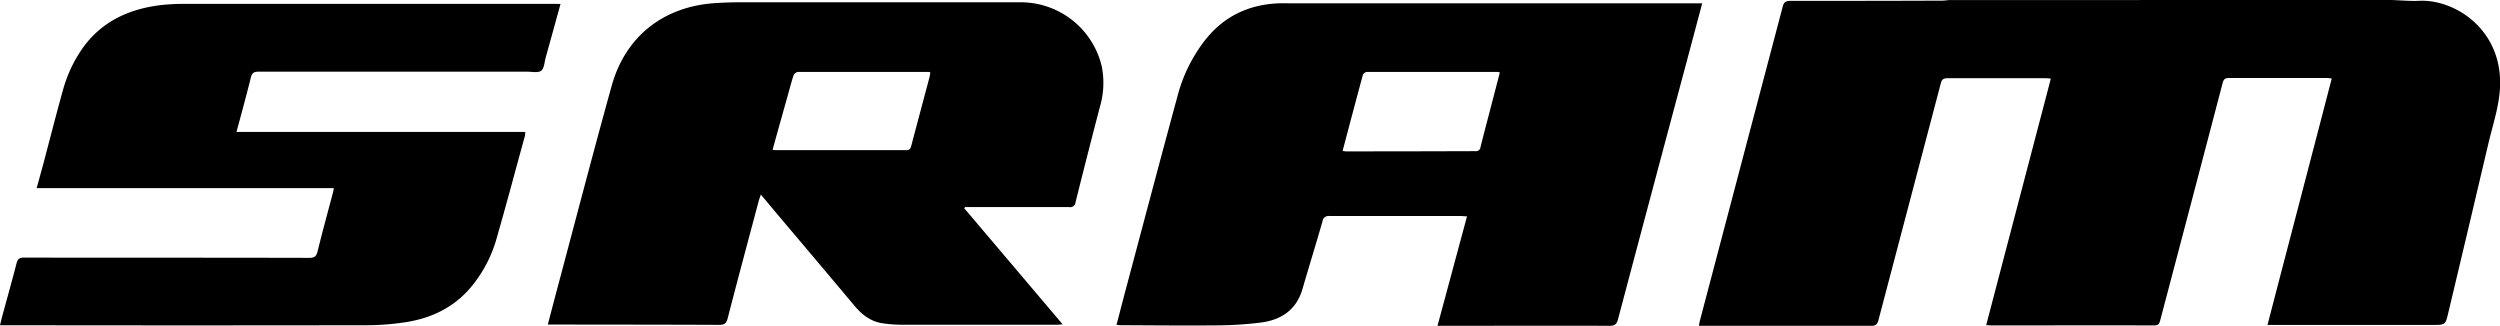
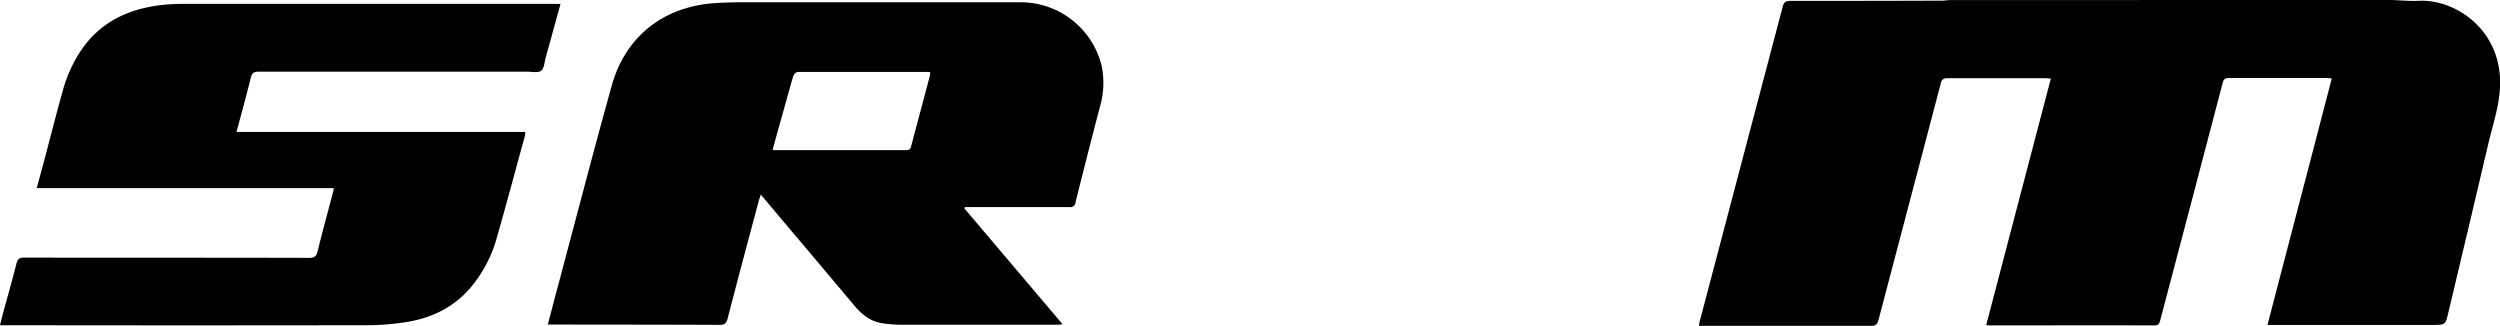
<svg xmlns="http://www.w3.org/2000/svg" viewBox="0 0 867.83 113.1">
  <g id="Layer_2" data-name="Layer 2">
    <g id="Layer_1-2" data-name="Layer 1">
      <path d="M830.13,0c3.24.11,6.48.43,9.7.28,12.5-.57,29,10.17,28,30.13-.34,6.64-2.49,12.89-4,19.28q-6.91,29.4-13.92,58.76c-1,4.35-1.07,4.34-5.49,4.34h-57.3C794.56,84.2,802,55.84,809.43,27.24c-.72-.06-1.26-.16-1.8-.16-11.3,0-22.6,0-33.9,0-1.36,0-1.85.45-2.19,1.76q-10.81,41.25-21.7,82.49c-.3,1.1-.65,1.63-1.93,1.63-18.95-.05-37.9,0-56.84,0-.4,0-.8-.06-1.6-.12l22.44-85.55c-.75-.06-1.29-.14-1.83-.14-11.36,0-22.72,0-34.08,0-1.49,0-2,.56-2.31,1.86q-10.79,41-21.59,82c-.42,1.63-1.05,2.13-2.75,2.13-19.18-.07-38.36,0-57.54,0h-2.07c.12-.68.19-1.23.33-1.76Q604.47,56.76,618.84,2.3c.42-1.59,1.09-2,2.71-2,17.61,0,35.23,0,52.84-.08a20.51,20.51,0,0,0,2.06-.2Z" />
-       <path d="M590.92,1.05c-1.83,6.87-3.59,13.49-5.36,20.12q-12,44.8-23.89,89.62c-.46,1.76-1.13,2.32-3,2.31-19.07-.08-38.13,0-57.2,0H499c3.44-12.75,6.82-25.26,10.25-38-.8,0-1.4-.11-2-.11-15.24,0-30.48,0-45.72,0a2.12,2.12,0,0,0-2.46,1.88c-2.24,7.82-4.65,15.58-6.92,23.39-2.15,7.4-7.48,10.87-14.73,11.74a127.1,127.1,0,0,1-14.19.94c-11.42.1-22.84,0-34.25-.06-.4,0-.8-.07-1.41-.12,1-3.69,1.89-7.3,2.85-10.89,6.11-22.91,12.17-45.83,18.38-68.7A53.48,53.48,0,0,1,418.27,14c6.51-8.32,15.16-12.43,25.65-12.85,1.21-.05,2.43,0,3.65,0H590.92ZM466.06,52.4a8.91,8.91,0,0,0,1.21.15q22.41,0,44.81-.08A1.59,1.59,0,0,0,513.94,51c1.65-6.54,3.38-13,5.08-19.58.55-2.09,1.08-4.18,1.62-6.24a2.51,2.51,0,0,0-.57-.2q-22.83,0-45.68,0a1.75,1.75,0,0,0-1.29,1C470.73,34.7,468.43,43.44,466.06,52.4Z" />
      <path d="M334.73,72.3l34.13,40.27c-.79.07-1.27.15-1.75.15q-27.21,0-54.41,0a46.27,46.27,0,0,1-6.22-.48c-4.06-.57-7.12-2.86-9.7-5.91Q284.2,91.35,271.59,76.45c-2.42-2.87-4.82-5.75-7.48-8.92-.32,1-.58,1.64-.76,2.32-3.6,13.54-7.25,27.07-10.75,40.64-.47,1.85-1.22,2.29-3,2.28-19.12-.09-38.24-.08-57.36-.11h-2.08c1.17-4.44,2.27-8.67,3.4-12.9,6.24-23.35,12.31-46.74,18.78-70,4.78-17.18,18.06-27.53,35.91-28.68,2.89-.18,5.78-.29,8.68-.29q48.75,0,97.51,0a28.91,28.91,0,0,1,28,22.19,29.28,29.28,0,0,1-.6,14c-2.87,11-5.72,22.11-8.48,33.19a1.87,1.87,0,0,1-2.21,1.72c-11.42,0-22.83,0-34.25,0H335ZM268.19,52a8.09,8.09,0,0,0,.94.12q22.77,0,45.53,0c1,0,1.38-.43,1.62-1.33,2.13-8.08,4.3-16.15,6.44-24.23a12,12,0,0,0,.21-1.43,2.29,2.29,0,0,0-.48-.16c-15.18,0-30.35,0-45.53,0a2.1,2.1,0,0,0-1.45,1.21c-.73,2.12-1.27,4.31-1.88,6.47C271.8,39.05,270,45.43,268.19,52Z" />
      <path d="M194.58,1.36c-1.77,6.39-3.44,12.5-5.15,18.6-.44,1.6-.5,3.78-1.58,4.6s-3.21.32-4.88.32q-46.59,0-93.18,0c-1.62,0-2.31.43-2.7,2-1.56,6.26-3.25,12.49-5,18.92H182.32a6.82,6.82,0,0,1-.08,1.29C179,58.8,175.9,70.56,172.53,82.26a45.75,45.75,0,0,1-9.59,18.06c-6,6.76-13.73,10.3-22.52,11.58a90.76,90.76,0,0,1-13,1Q65,113,2.64,112.9H0c.38-1.52.66-2.74,1-3.94,1.58-5.85,3.24-11.67,4.74-17.54.39-1.49.95-2,2.54-2,33,.06,66.06,0,99.09.09,1.79,0,2.45-.53,2.87-2.25,1.67-6.78,3.52-13.51,5.3-20.26.13-.49.21-1,.36-1.7H12.73c.85-3.09,1.64-5.94,2.41-8.8,2.22-8.36,4.34-16.75,6.67-25.08A47.23,47.23,0,0,1,28.48,17C35,7.67,44.39,3.23,55.42,1.82a68.62,68.62,0,0,1,8.84-.47q63.88,0,127.77,0Z" />
    </g>
  </g>
</svg>